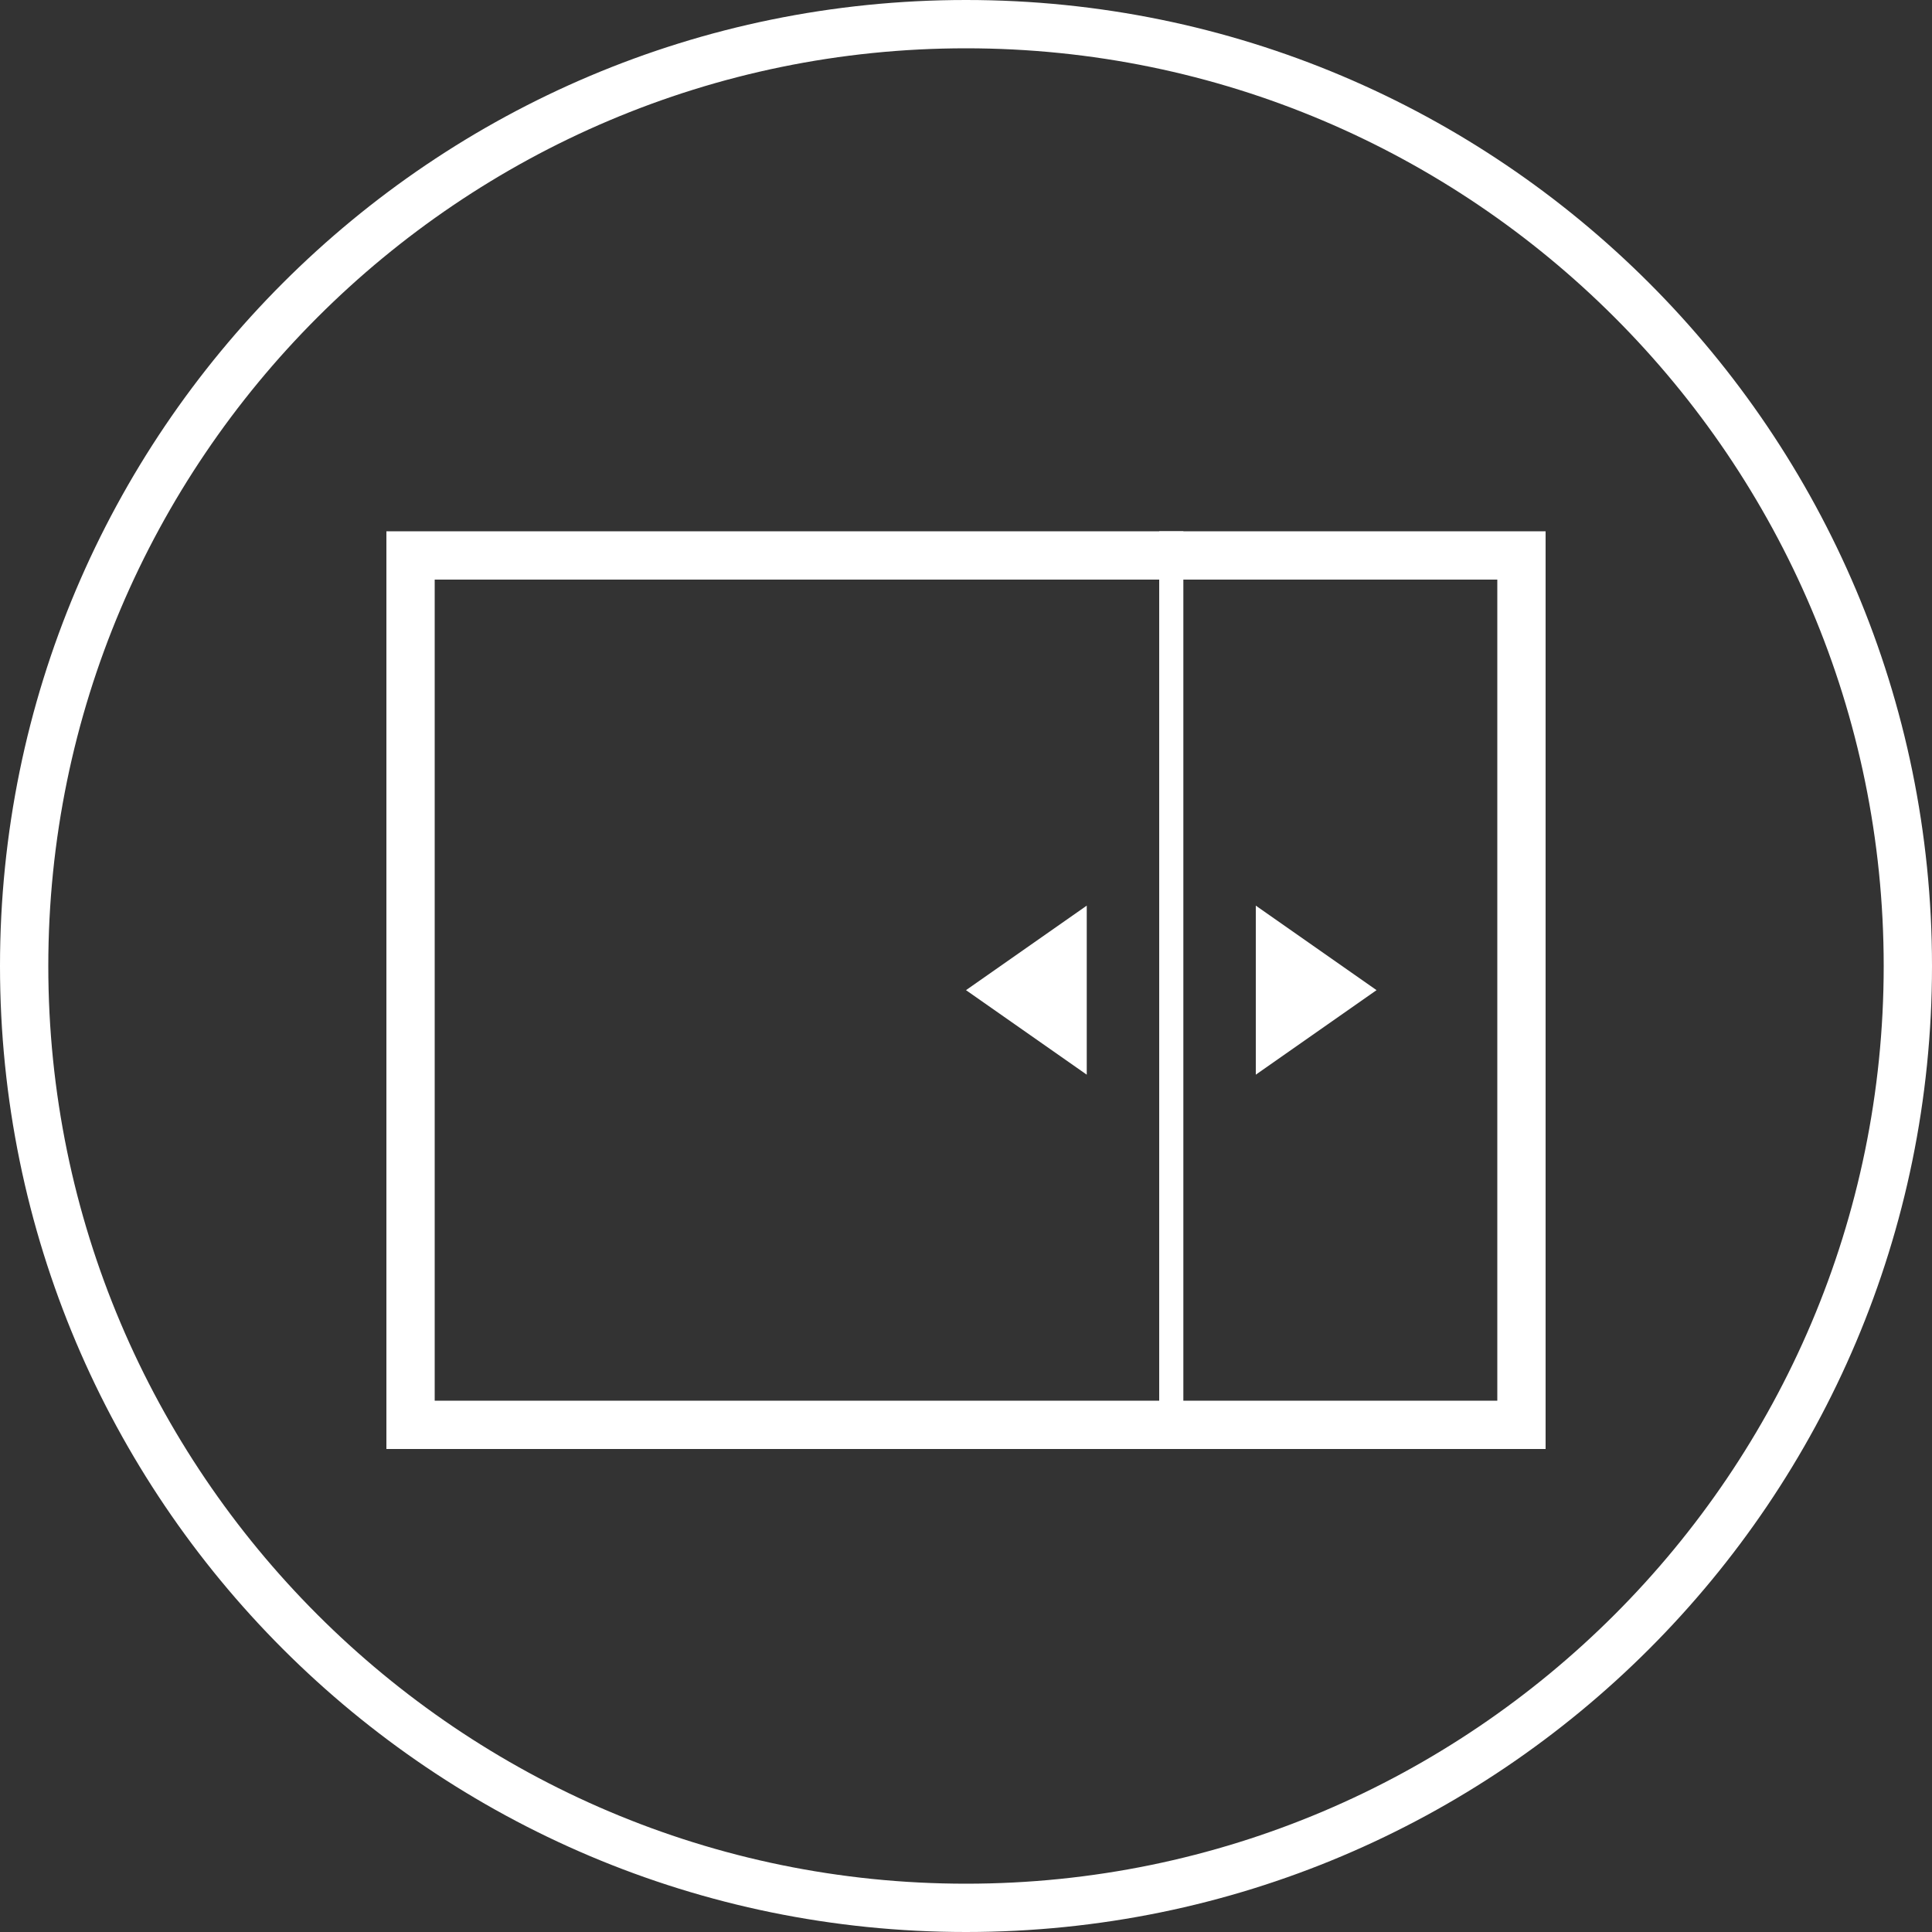
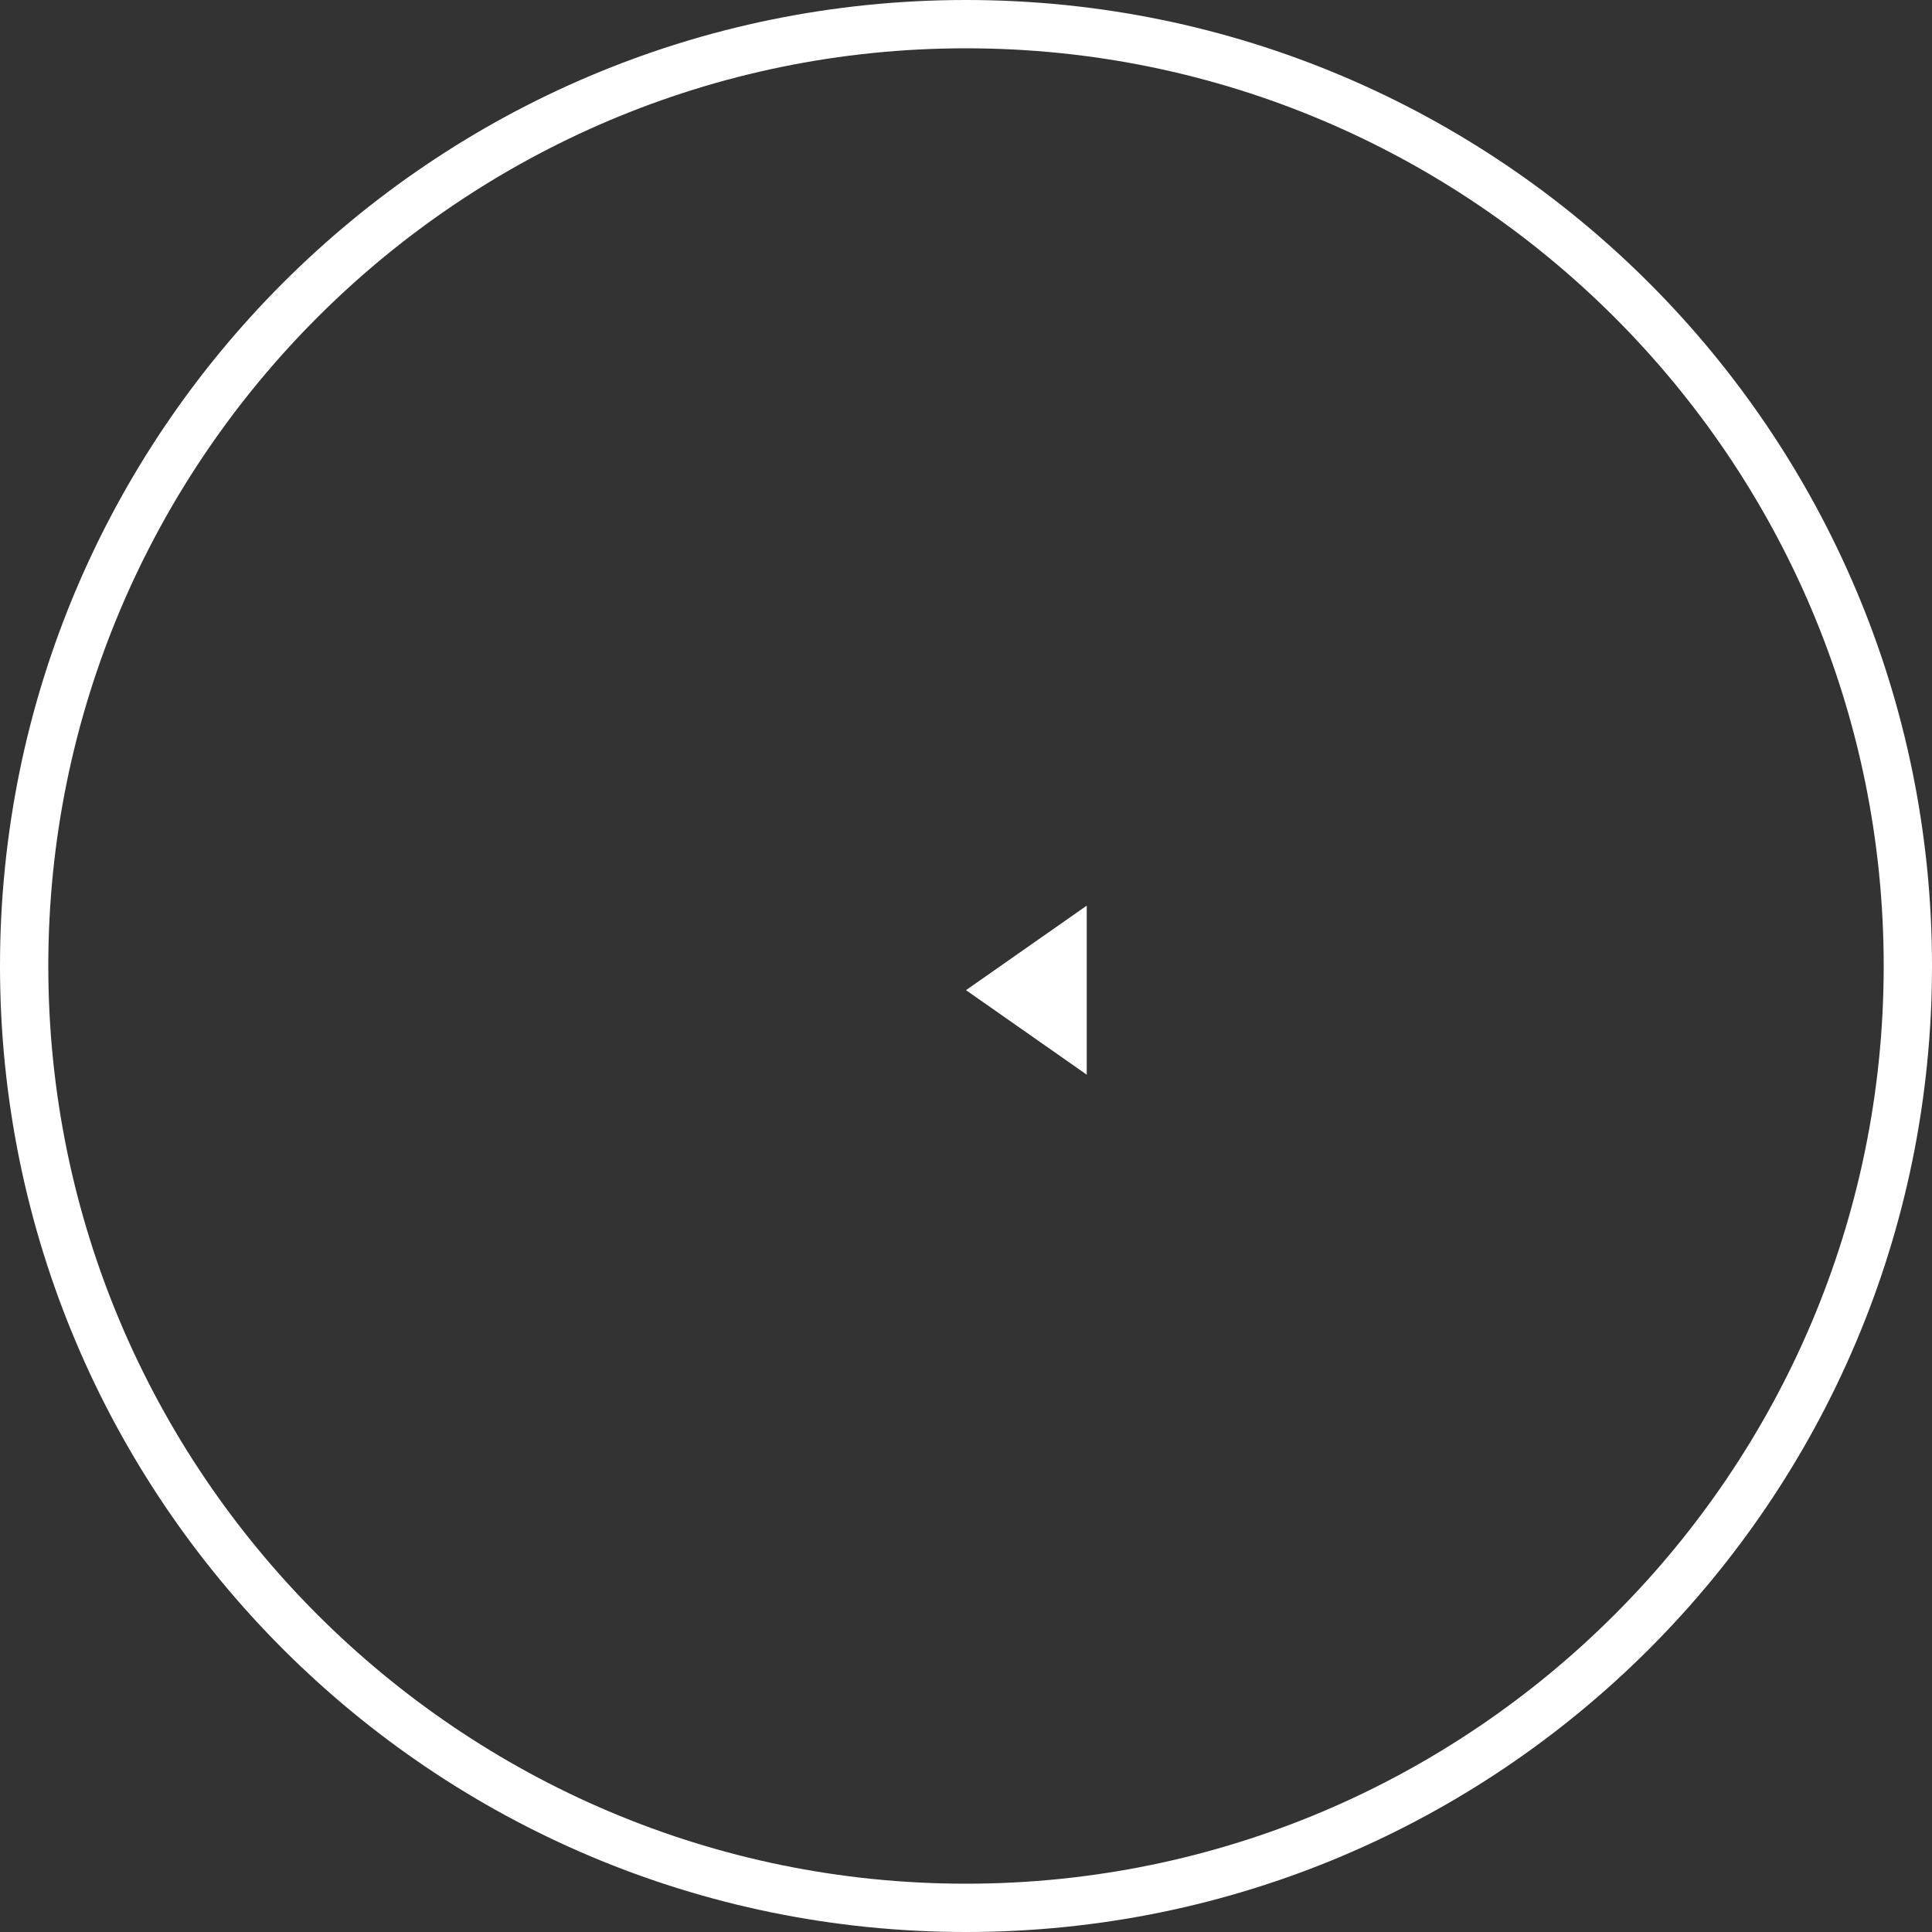
<svg xmlns="http://www.w3.org/2000/svg" version="1.1" x="0px" y="0px" viewBox="0 0 160 160" style="enable-background:new 0 0 160 160;" xml:space="preserve">
  <rect x="0" y="0" width="160" height="160" fill="#333333" stroke="none" />
  <style type="text/css">
	.st0{opacity:0.3;}
	.st1{fill:#FFFFFF;}
	.st2{fill:none;}
	.st3{fill:#646464;}
	.st4{fill:#231815;}
	.st5{fill-rule:evenodd;clip-rule:evenodd;}
	.st6{fill:#686870;}
	.st7{fill-rule:evenodd;clip-rule:evenodd;fill:#686870;}
	.st8{fill:#1D4894;}
	.st9{fill:#1D4893;}
	.st10{fill:#F9F9F9;}
	.st11{fill:#3377F5;}
	.st12{fill:#929193;}
	.st13{opacity:0.5;fill-rule:evenodd;clip-rule:evenodd;fill:#929193;}
	.st14{opacity:0.5;fill:#929193;}
	.st15{fill-rule:evenodd;clip-rule:evenodd;fill:#3377F5;}
	.st16{fill-rule:evenodd;clip-rule:evenodd;fill:#FFFFFF;}
	.st17{opacity:0.5;}
	.st18{fill:none;stroke:#000000;stroke-width:2;stroke-linecap:round;stroke-miterlimit:10;}
	.st19{fill:#EFEFEF;}
	.st20{fill:#4D4D4D;}
	.st21{fill:#040000;}
	.st22{fill:none;stroke:#9E9E9F;stroke-miterlimit:10;}
	.st23{fill:#0071BC;}
	.st24{fill:none;stroke:#3FA9F5;stroke-width:2;stroke-miterlimit:10;}
	.st25{fill:#C9CACA;}
	.st26{fill:none;stroke:#C9CACA;stroke-width:2;stroke-miterlimit:10;}
	.st27{fill:#999999;}
	.st28{fill:none;stroke:#999999;stroke-width:0.6;stroke-miterlimit:10;}
</style>
  <g id="デザイン">
    <g>
      <rect x="0" y="0" class="st2" width="160" height="160" />
    </g>
    <g>
      <g id="Icon_12_">
        <g id="XMLID_140_">
-           <path class="st1" d="M124,48v68H36V48H124 M128,44H32v76h96V44L128,44z" />
-         </g>
+           </g>
      </g>
-       <rect x="0" y="0" class="st2" width="160" height="160" />
    </g>
    <g>
      <path class="st1" d="M80,4c41.907,0,76,34.093,76,76s-34.093,76-76,76S4,121.907,4,80S38.093,4,80,4 M80,0C35.817,0,0,35.817,0,80    s35.817,80,80,80s80-35.817,80-80S124.183,0,80,0L80,0z" />
    </g>
-     <rect x="96" y="44" class="st1" width="2" height="76" />
    <polygon class="st1" points="90,89 80,82 90,75  " />
-     <polygon class="st1" points="104,89 114,82 104,75  " />
  </g>
  <g id="screen">
</g>
  <g id="画面デザイン">
</g>
  <g id="レイヤー_1">
</g>
</svg>